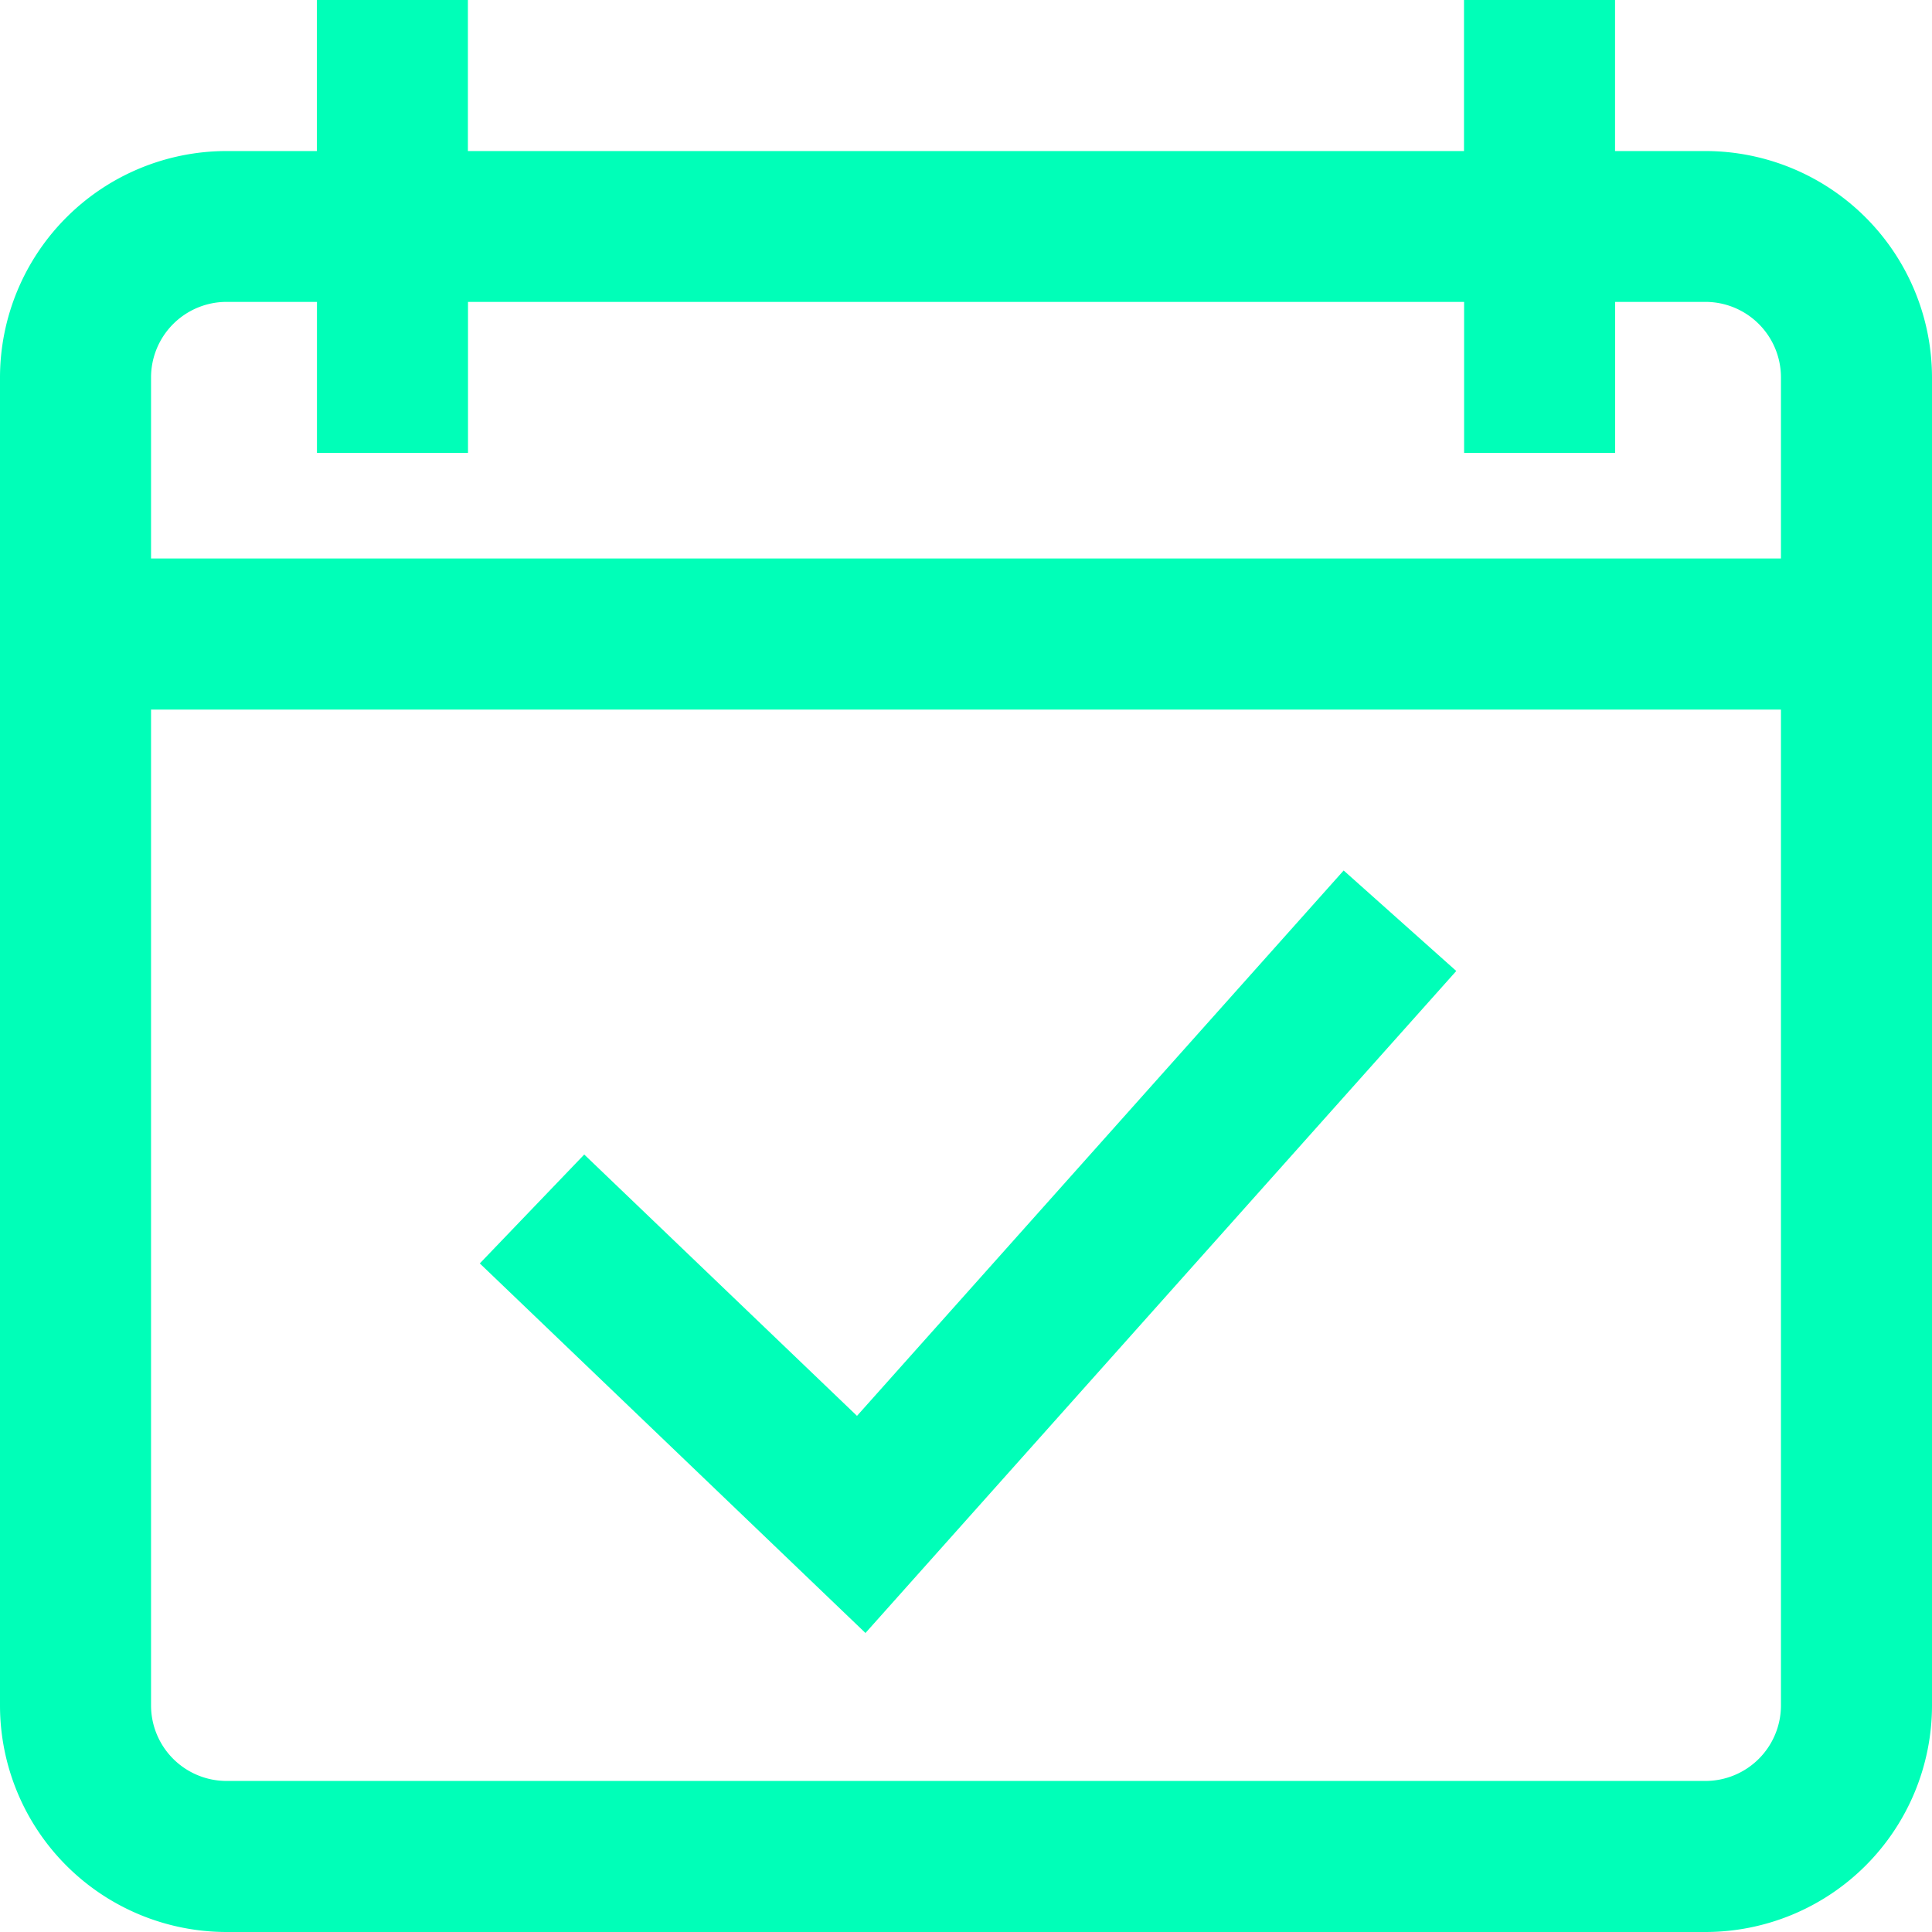
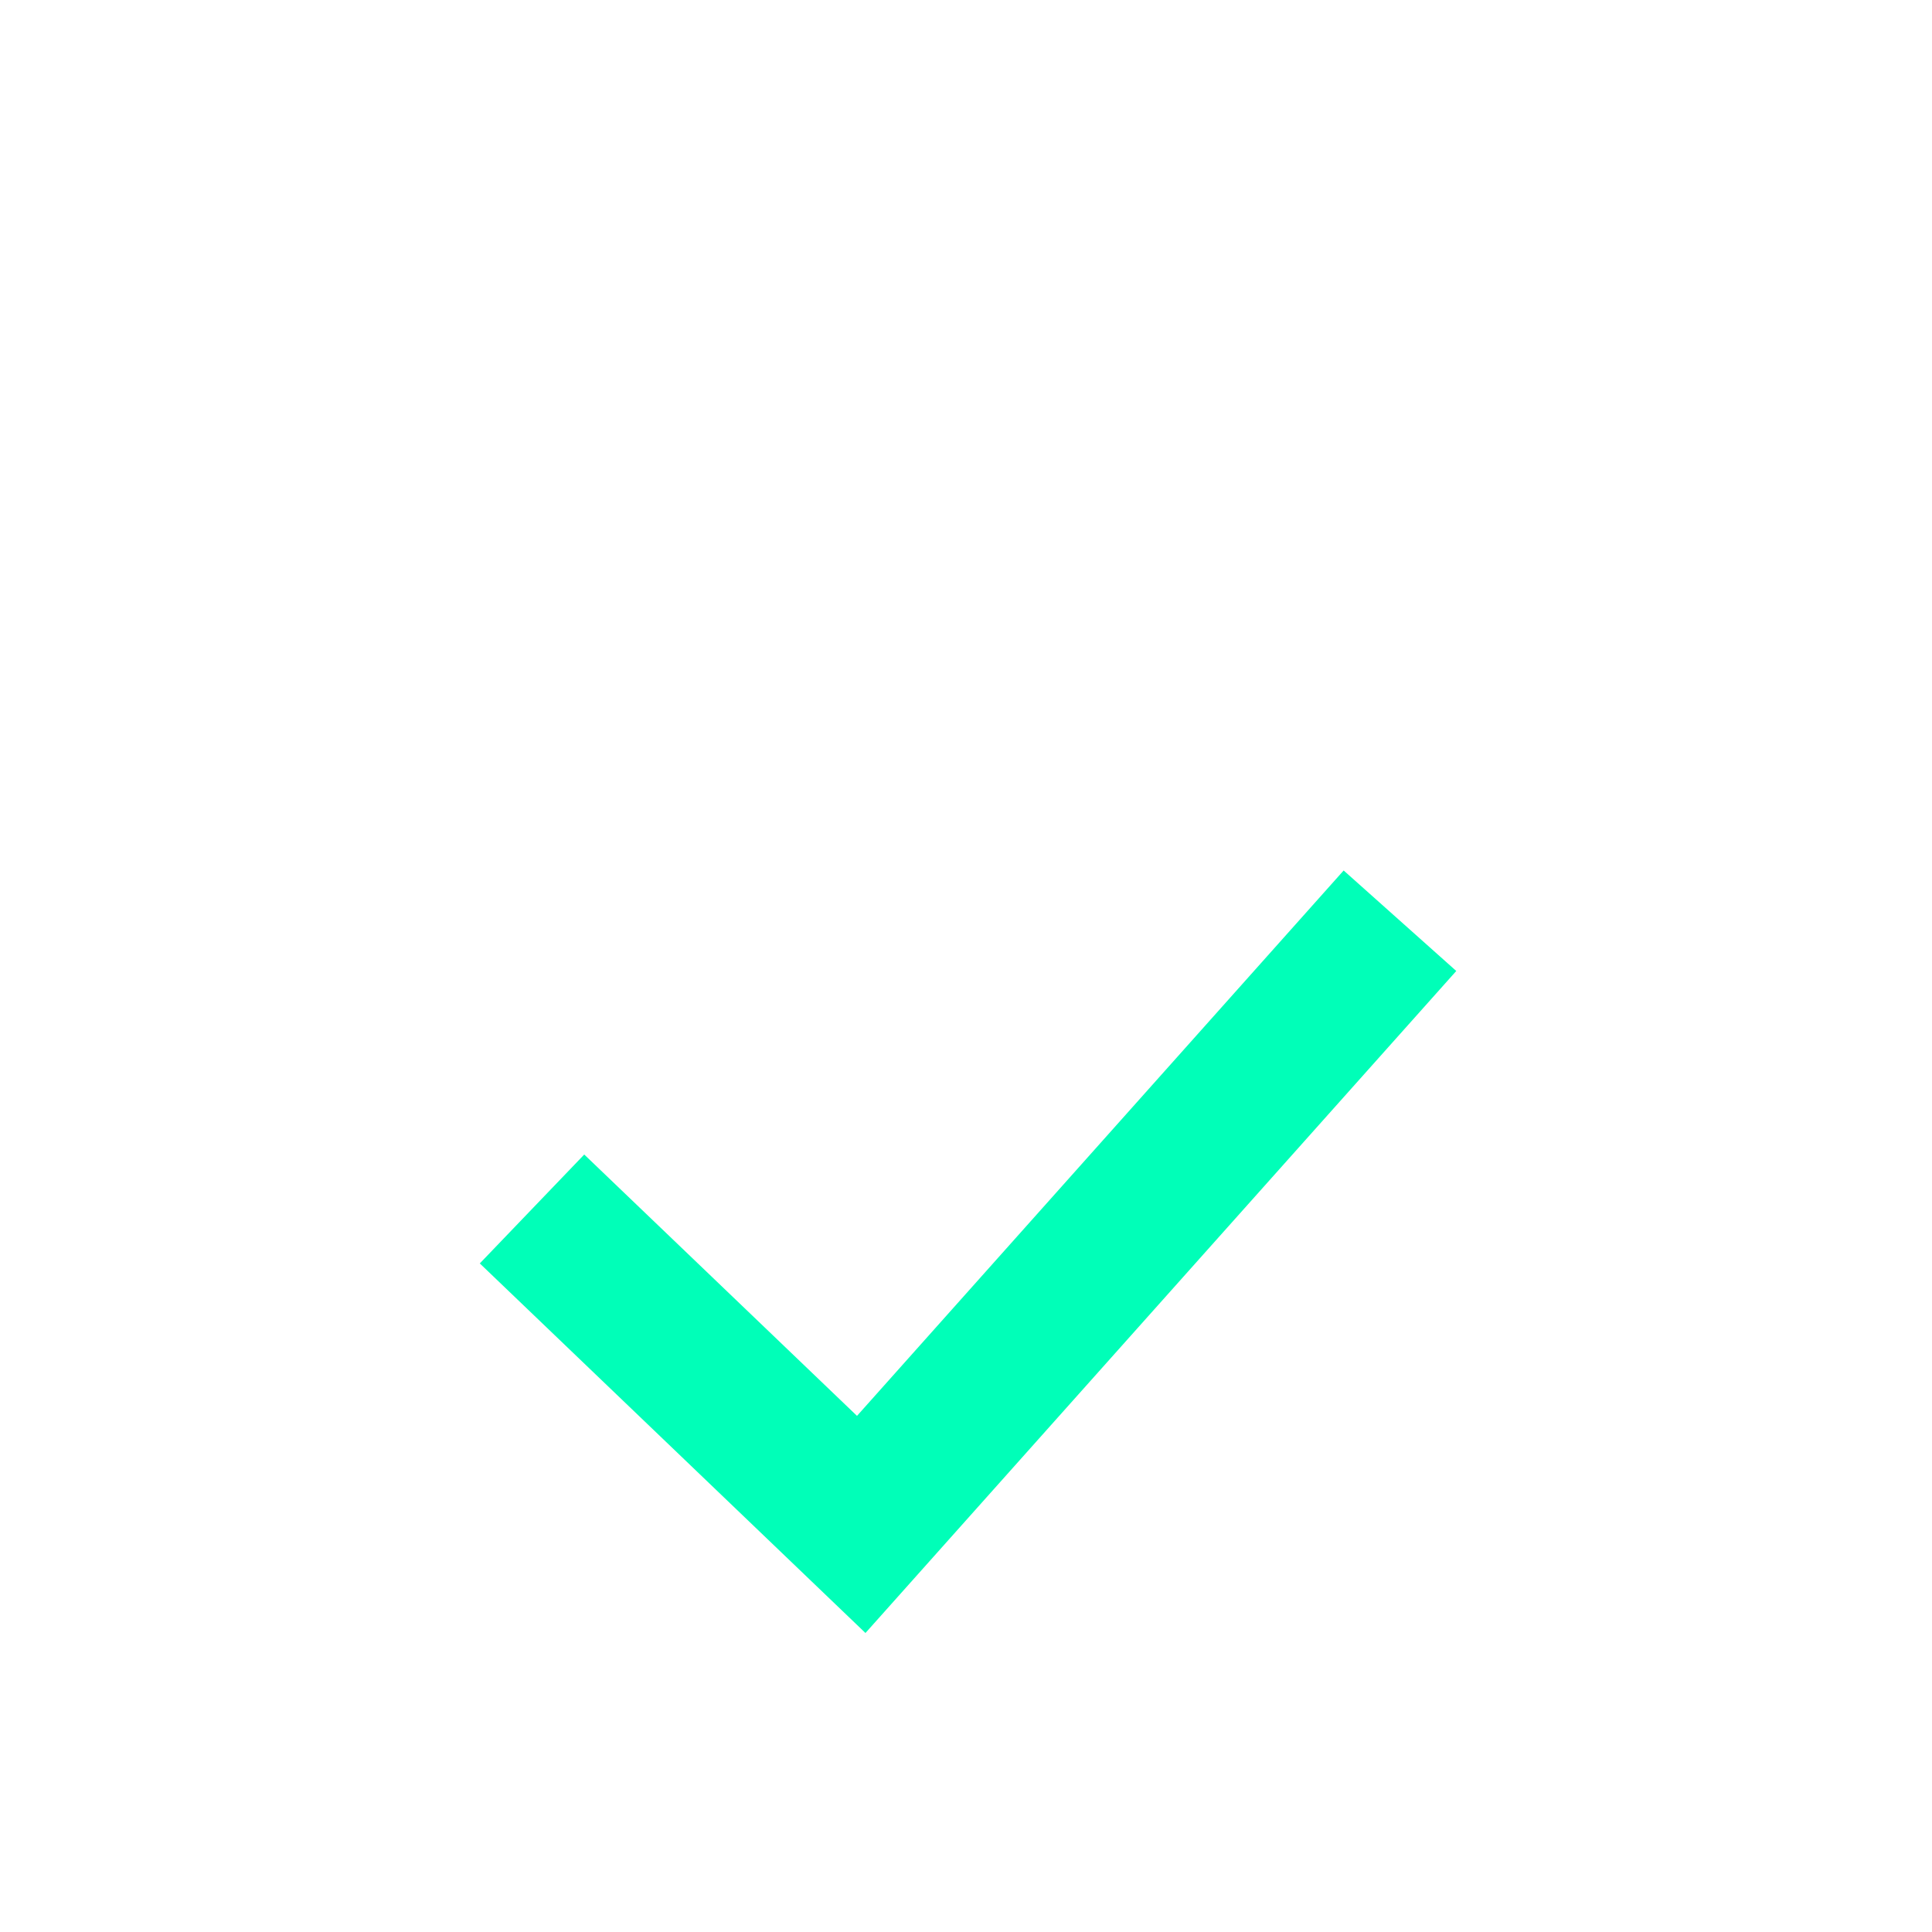
<svg xmlns="http://www.w3.org/2000/svg" id="Group_20" data-name="Group 20" width="55" height="55" viewBox="0 0 55 55">
  <g id="Group_19" data-name="Group 19">
    <g id="Group_18" data-name="Group 18">
      <g id="Group_17" data-name="Group 17">
        <path id="Path_23" data-name="Path 23" d="M154.96,233.546l-3.206-2.861L137.9,246.211l-7.765-7.44-2.973,3.1,10.979,10.521Z" transform="translate(-113.503 -205.904)" fill="#00ffb8" />
-         <path id="Path_24" data-name="Path 24" d="M48.555,4.3H45.977V0h-4.3V4.3H13.32V0h-4.3V4.3H6.445A6.453,6.453,0,0,0,0,10.742V48.555A6.453,6.453,0,0,0,6.445,55H48.555A6.453,6.453,0,0,0,55,48.555V10.742A6.453,6.453,0,0,0,48.555,4.3ZM50.7,48.555A2.151,2.151,0,0,1,48.555,50.7H6.445A2.151,2.151,0,0,1,4.3,48.555V20.2H50.7Zm0-32.656H4.3V10.742A2.151,2.151,0,0,1,6.445,8.594H9.023v4.3h4.3v-4.3H41.68v4.3h4.3v-4.3h2.578A2.151,2.151,0,0,1,50.7,10.742Z" fill="#00ffb8" />
      </g>
    </g>
  </g>
</svg>